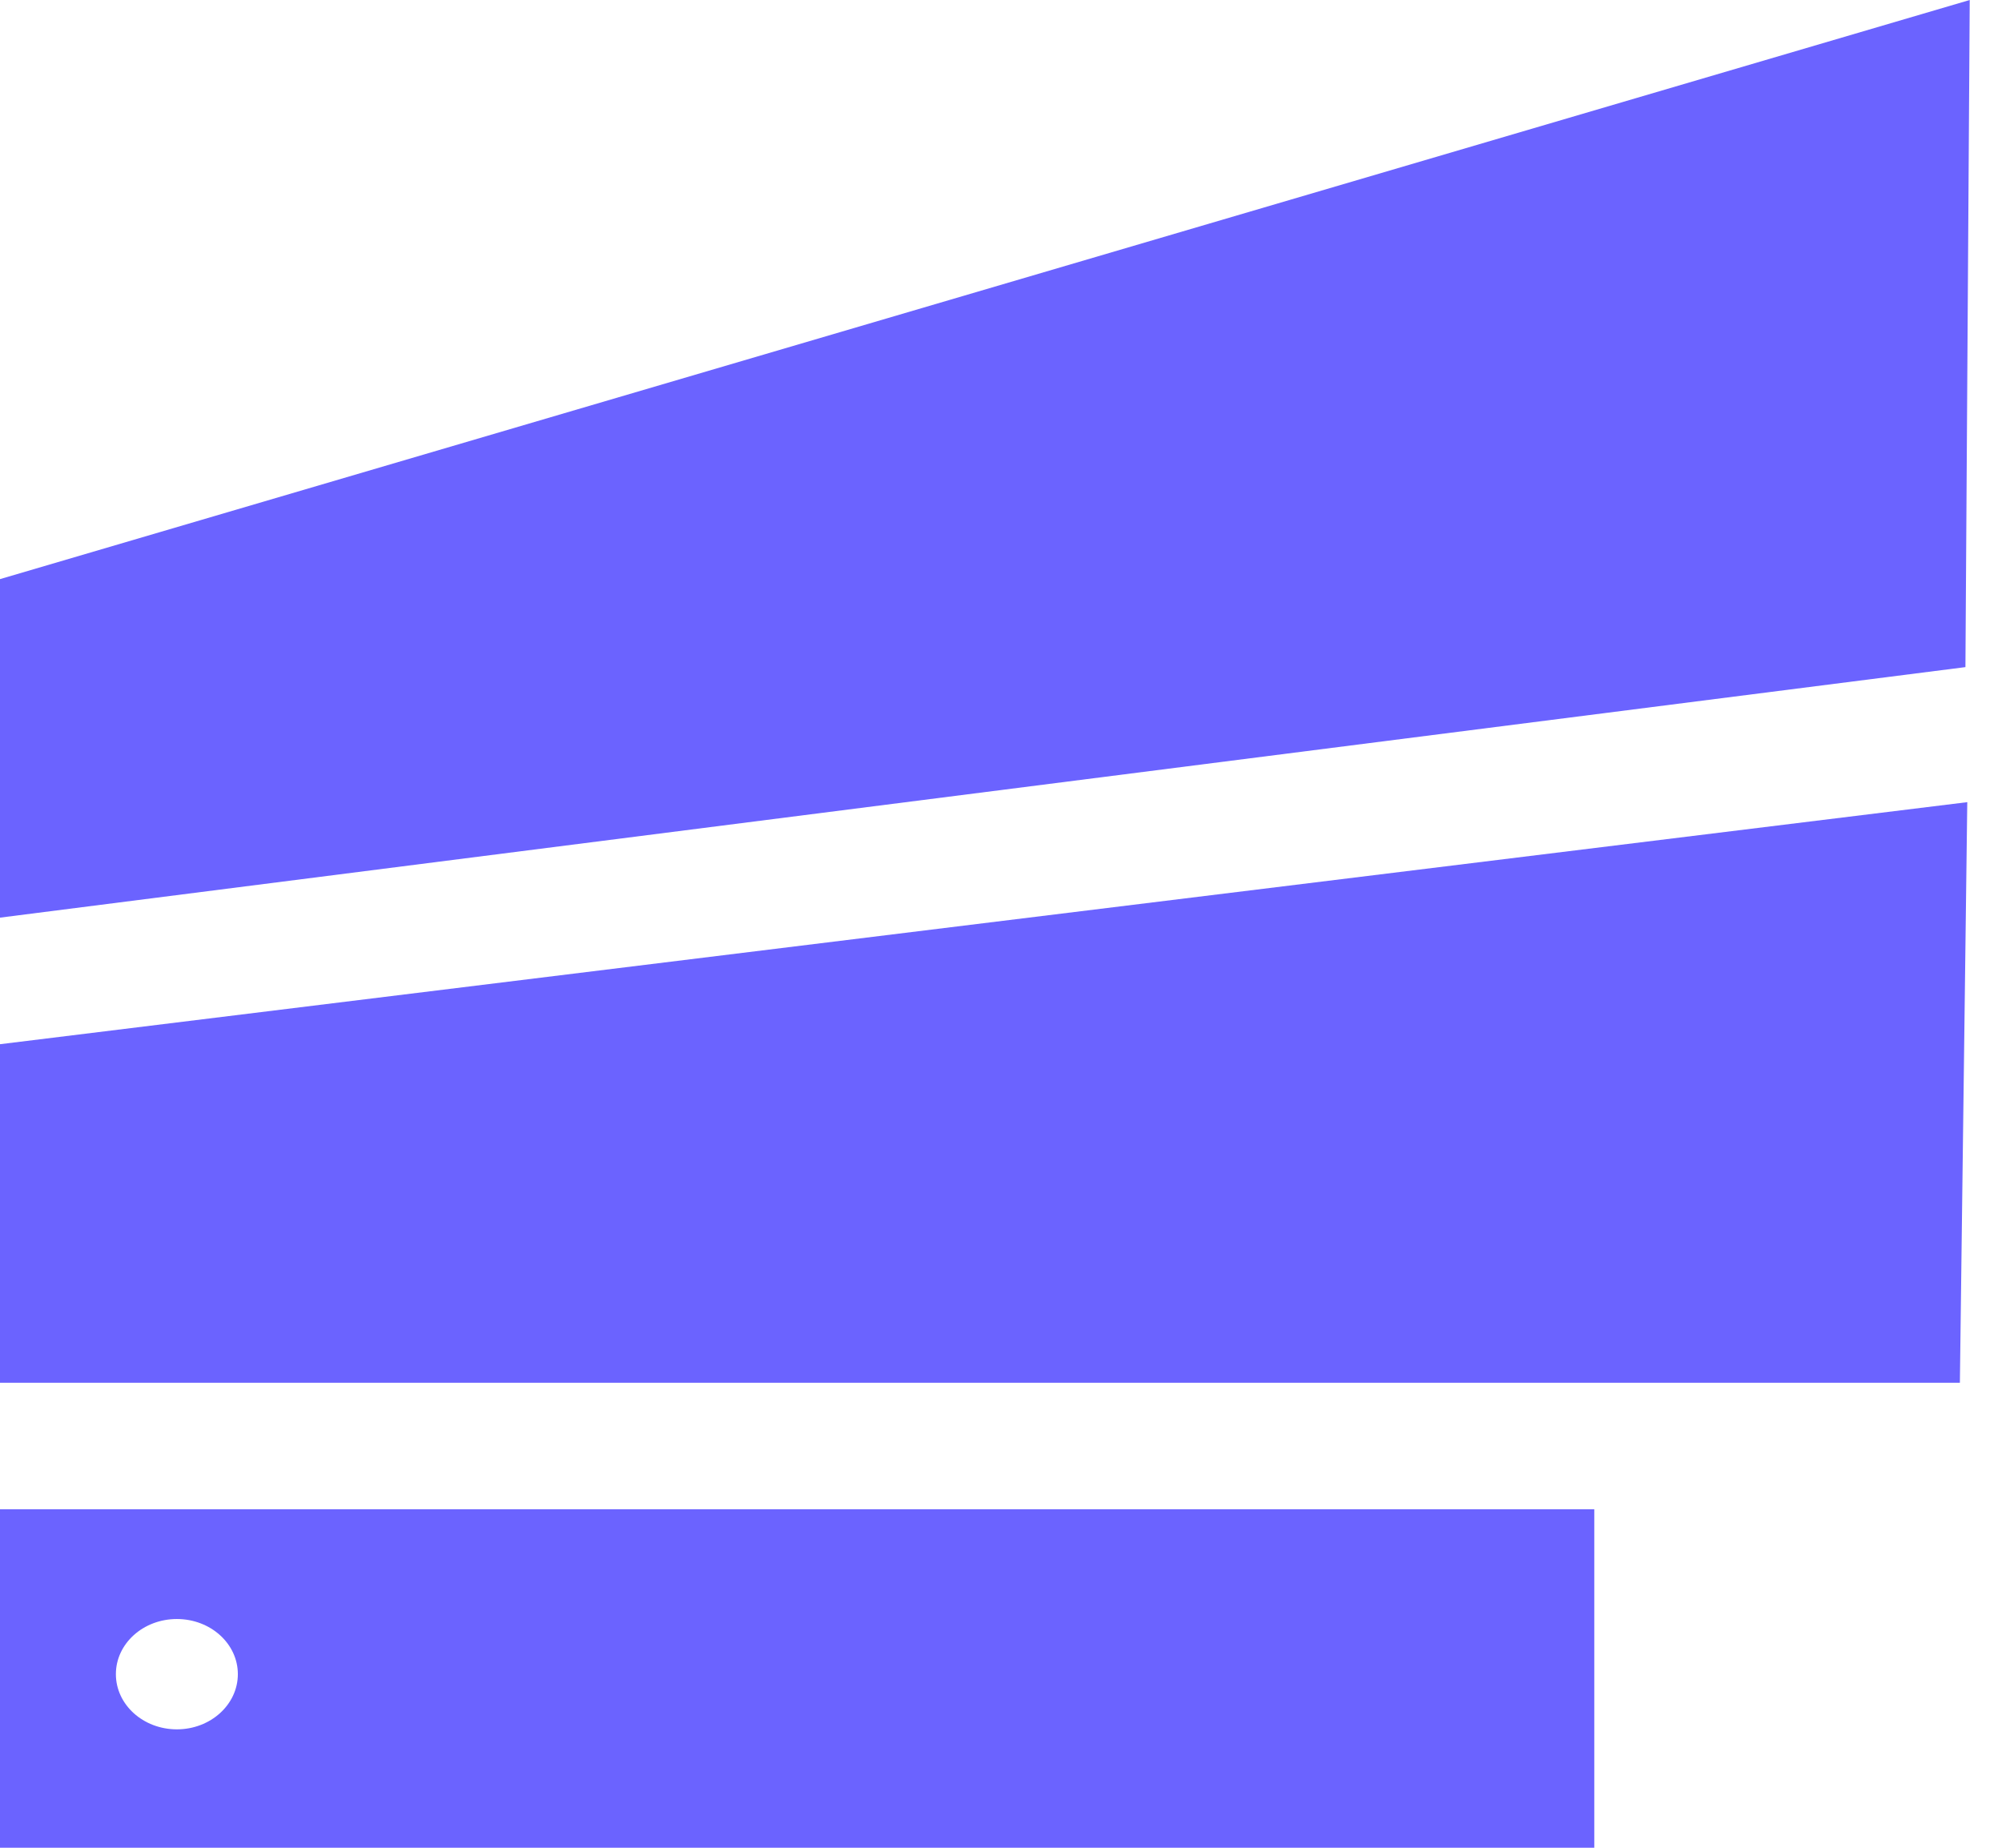
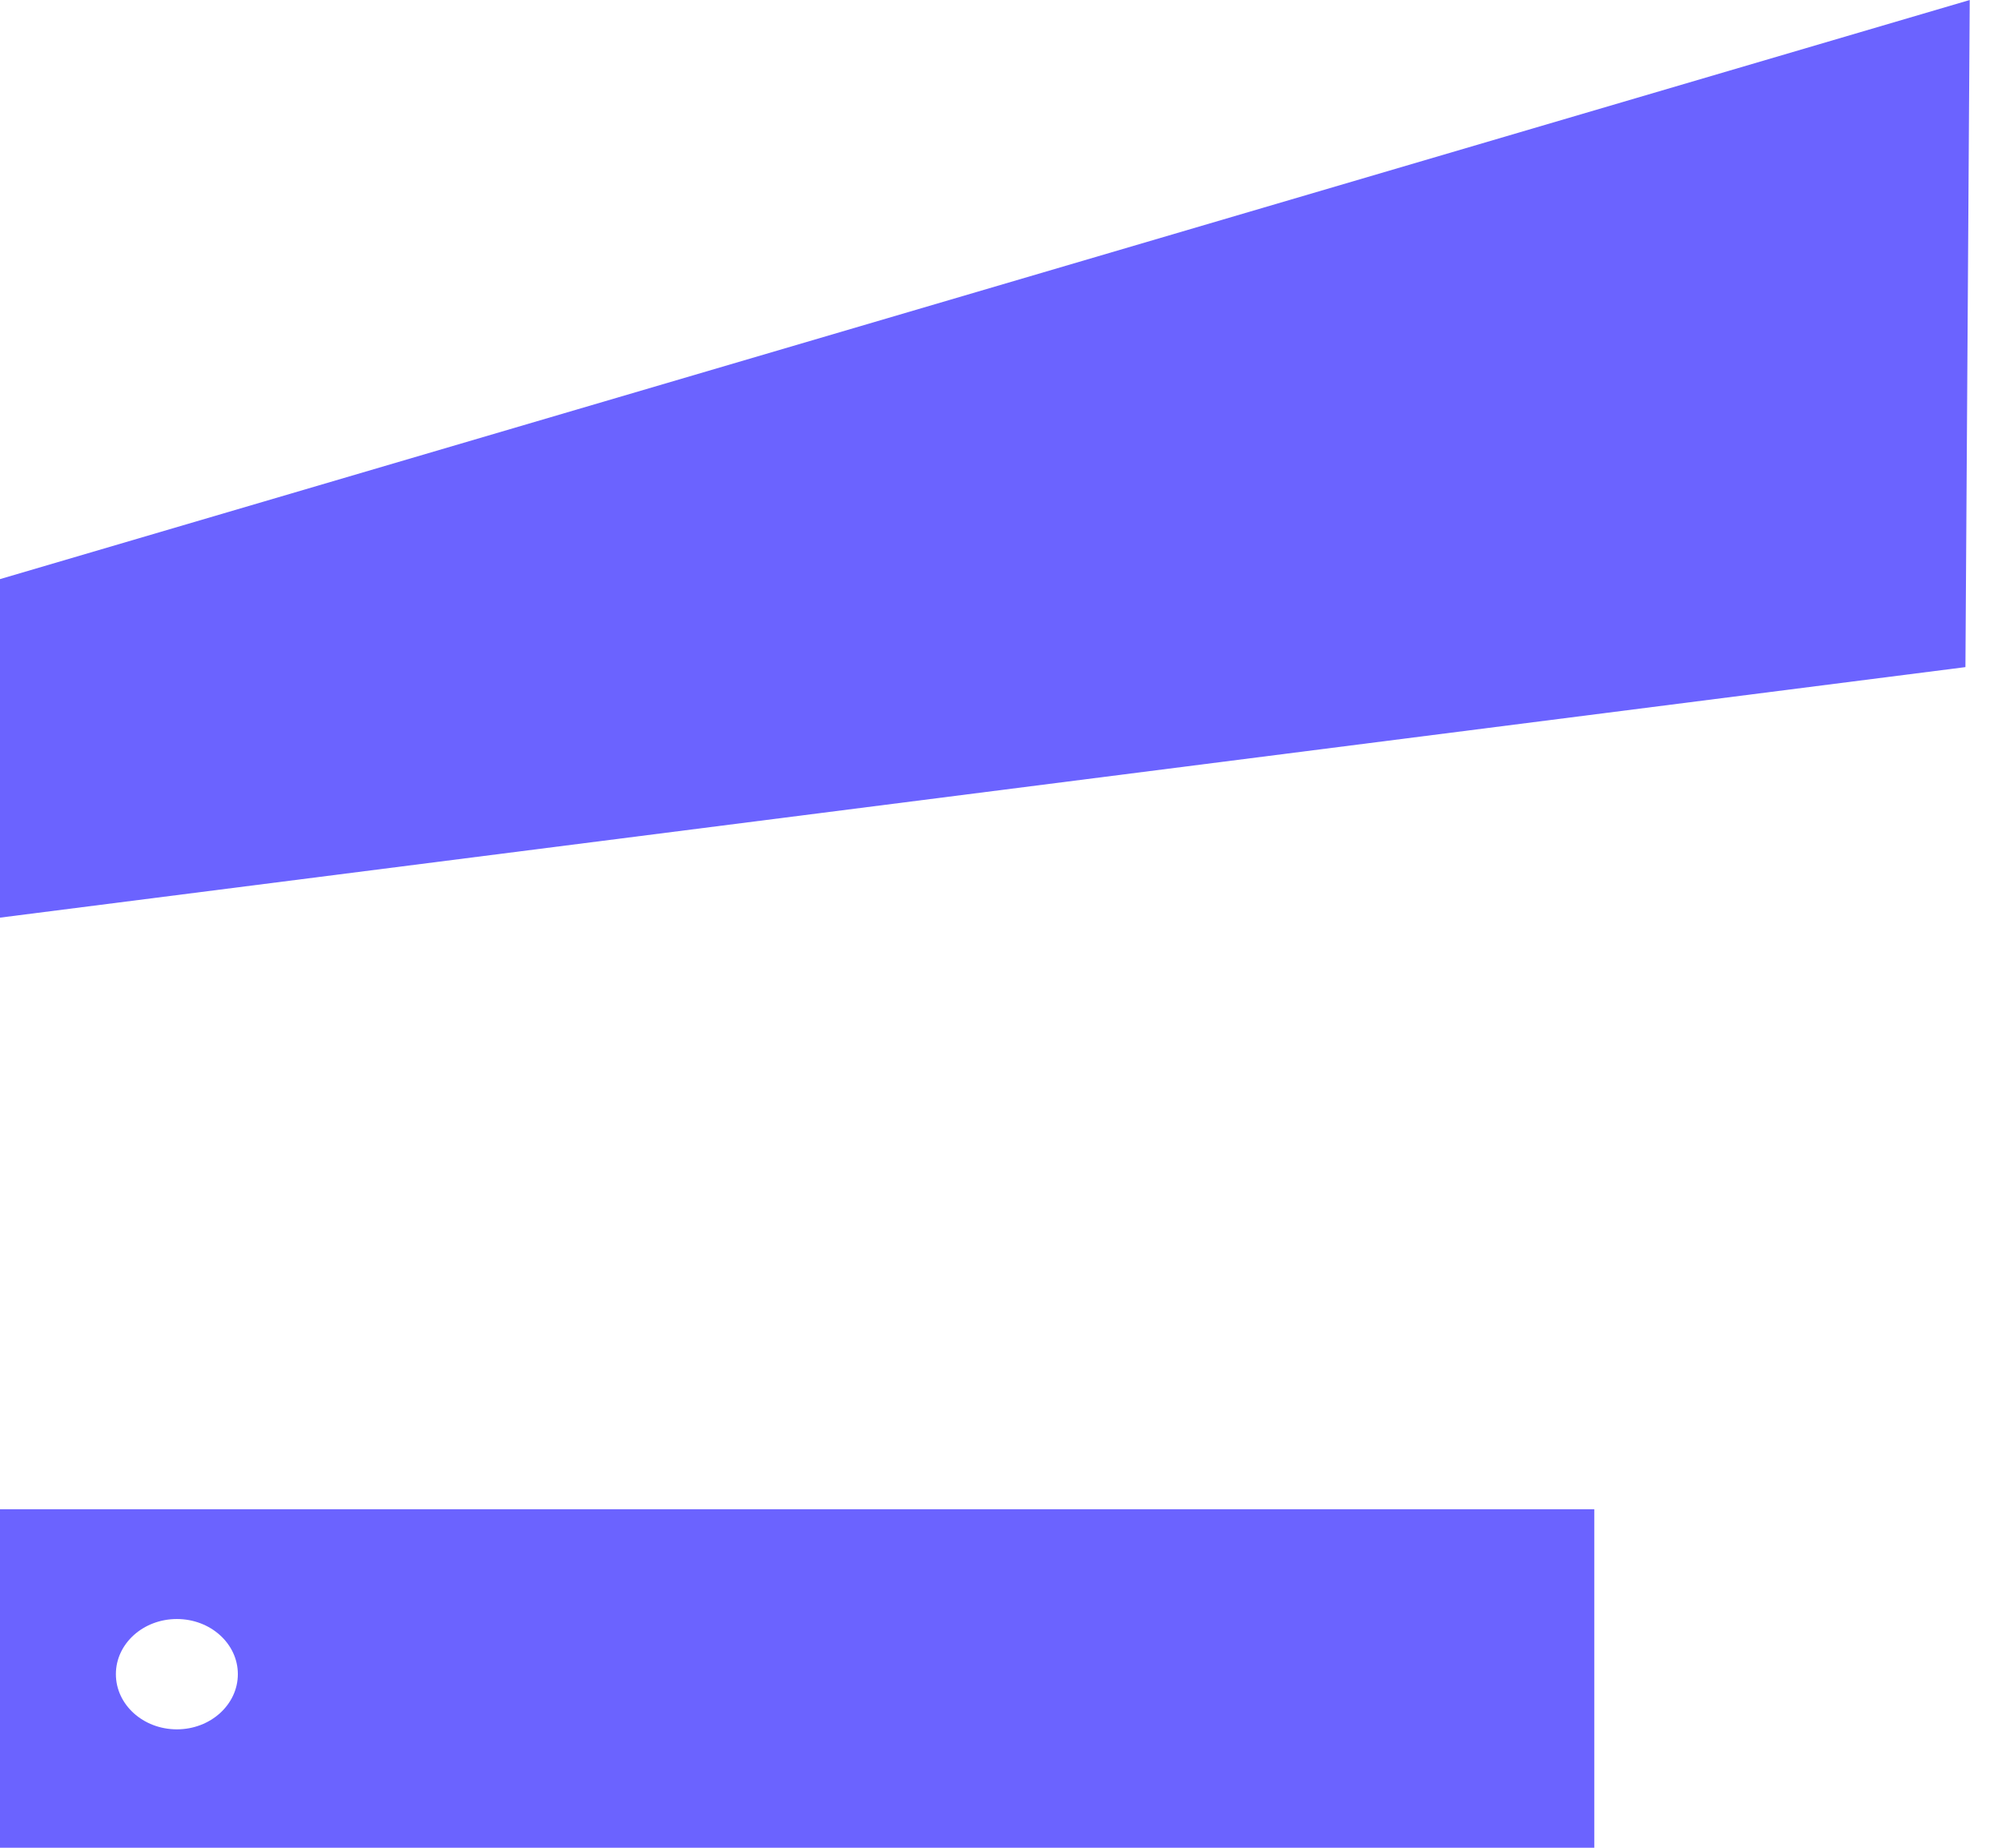
<svg xmlns="http://www.w3.org/2000/svg" width="26" height="24" viewBox="0 0 26 24" fill="none">
  <path d="M20.705 19.603V24H0V19.603H20.705ZM2.297 21.029C1.86 21.029 1.505 21.349 1.505 21.745C1.505 22.141 1.859 22.462 2.297 22.462C2.734 22.462 3.089 22.141 3.089 21.745C3.089 21.349 2.734 21.029 2.297 21.029Z" fill="#6B63FF" />
-   <path d="M25.453 17.96H0V13.563L25.549 10.419L25.453 17.96Z" fill="#6B63FF" />
  <path d="M25.525 8.665L0 11.919V7.522L25.581 0L25.525 8.665Z" fill="#6B63FF" />
</svg>